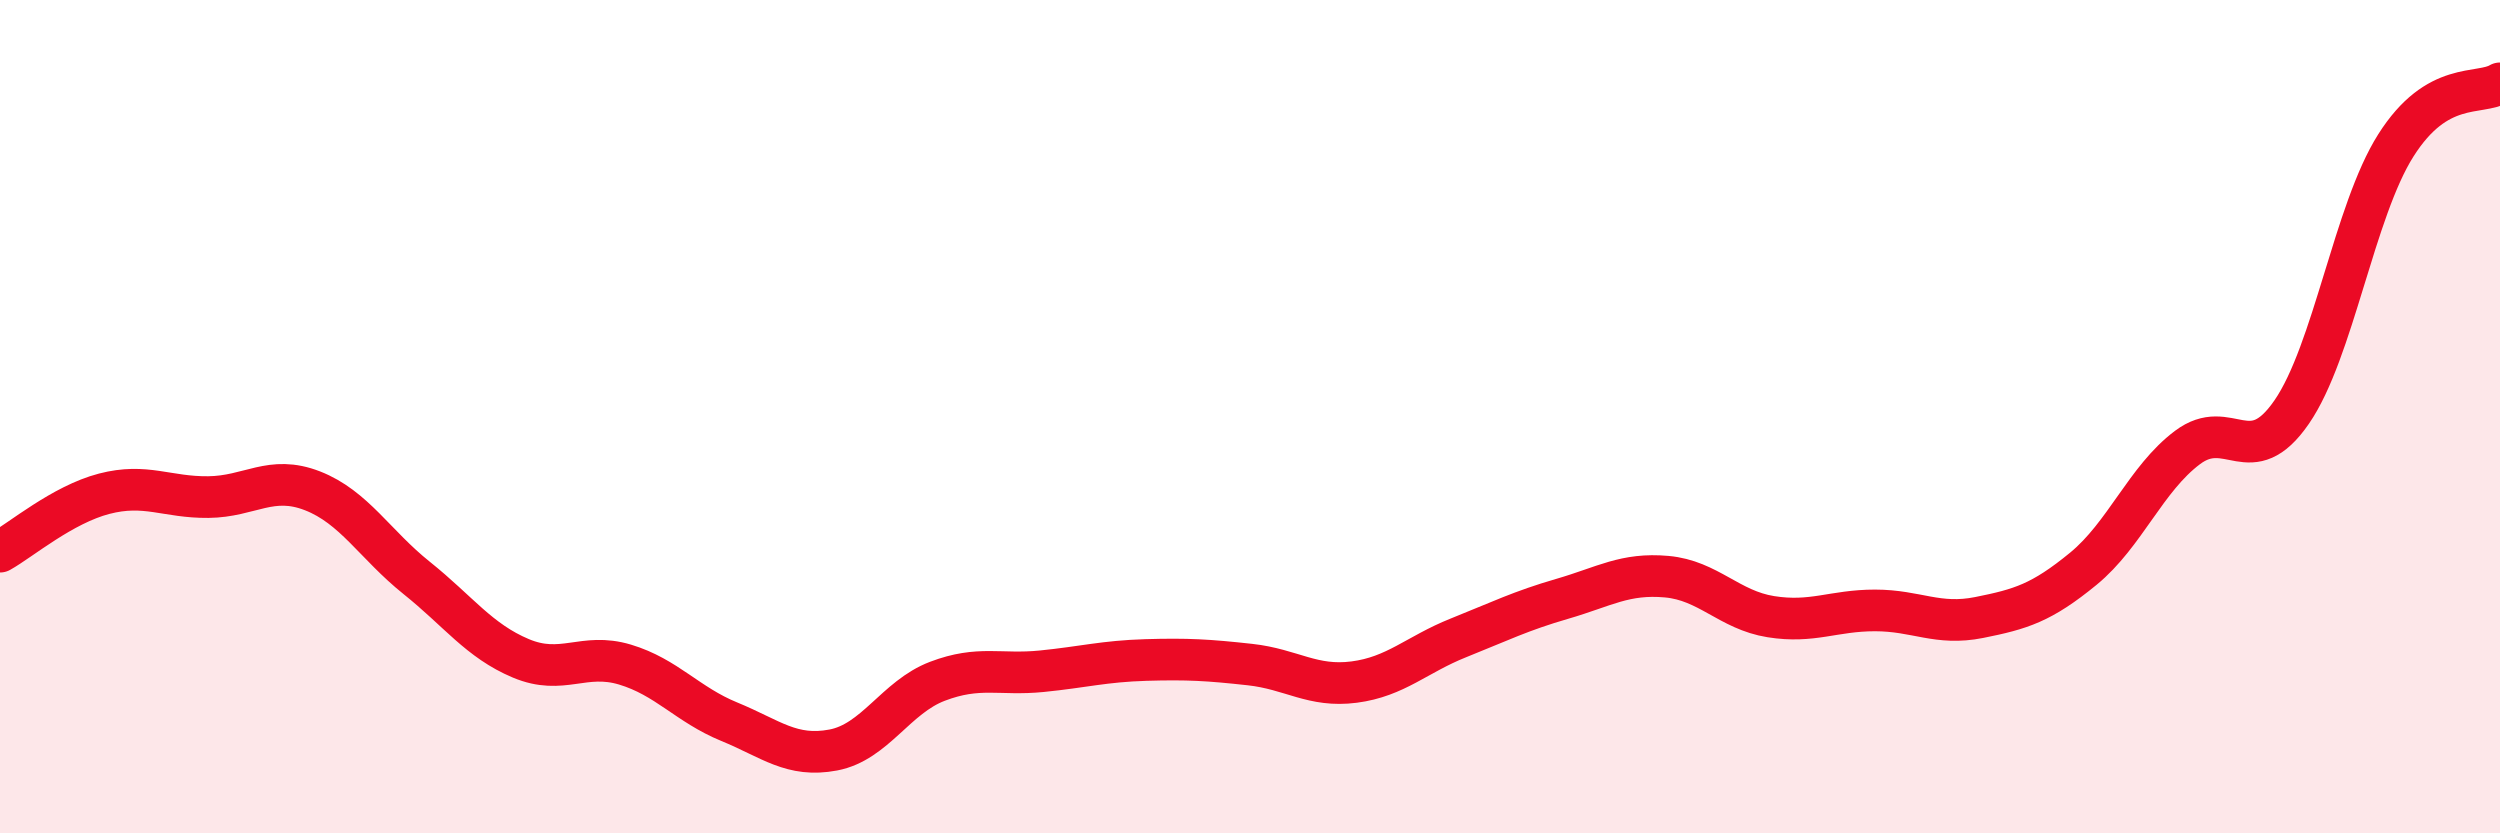
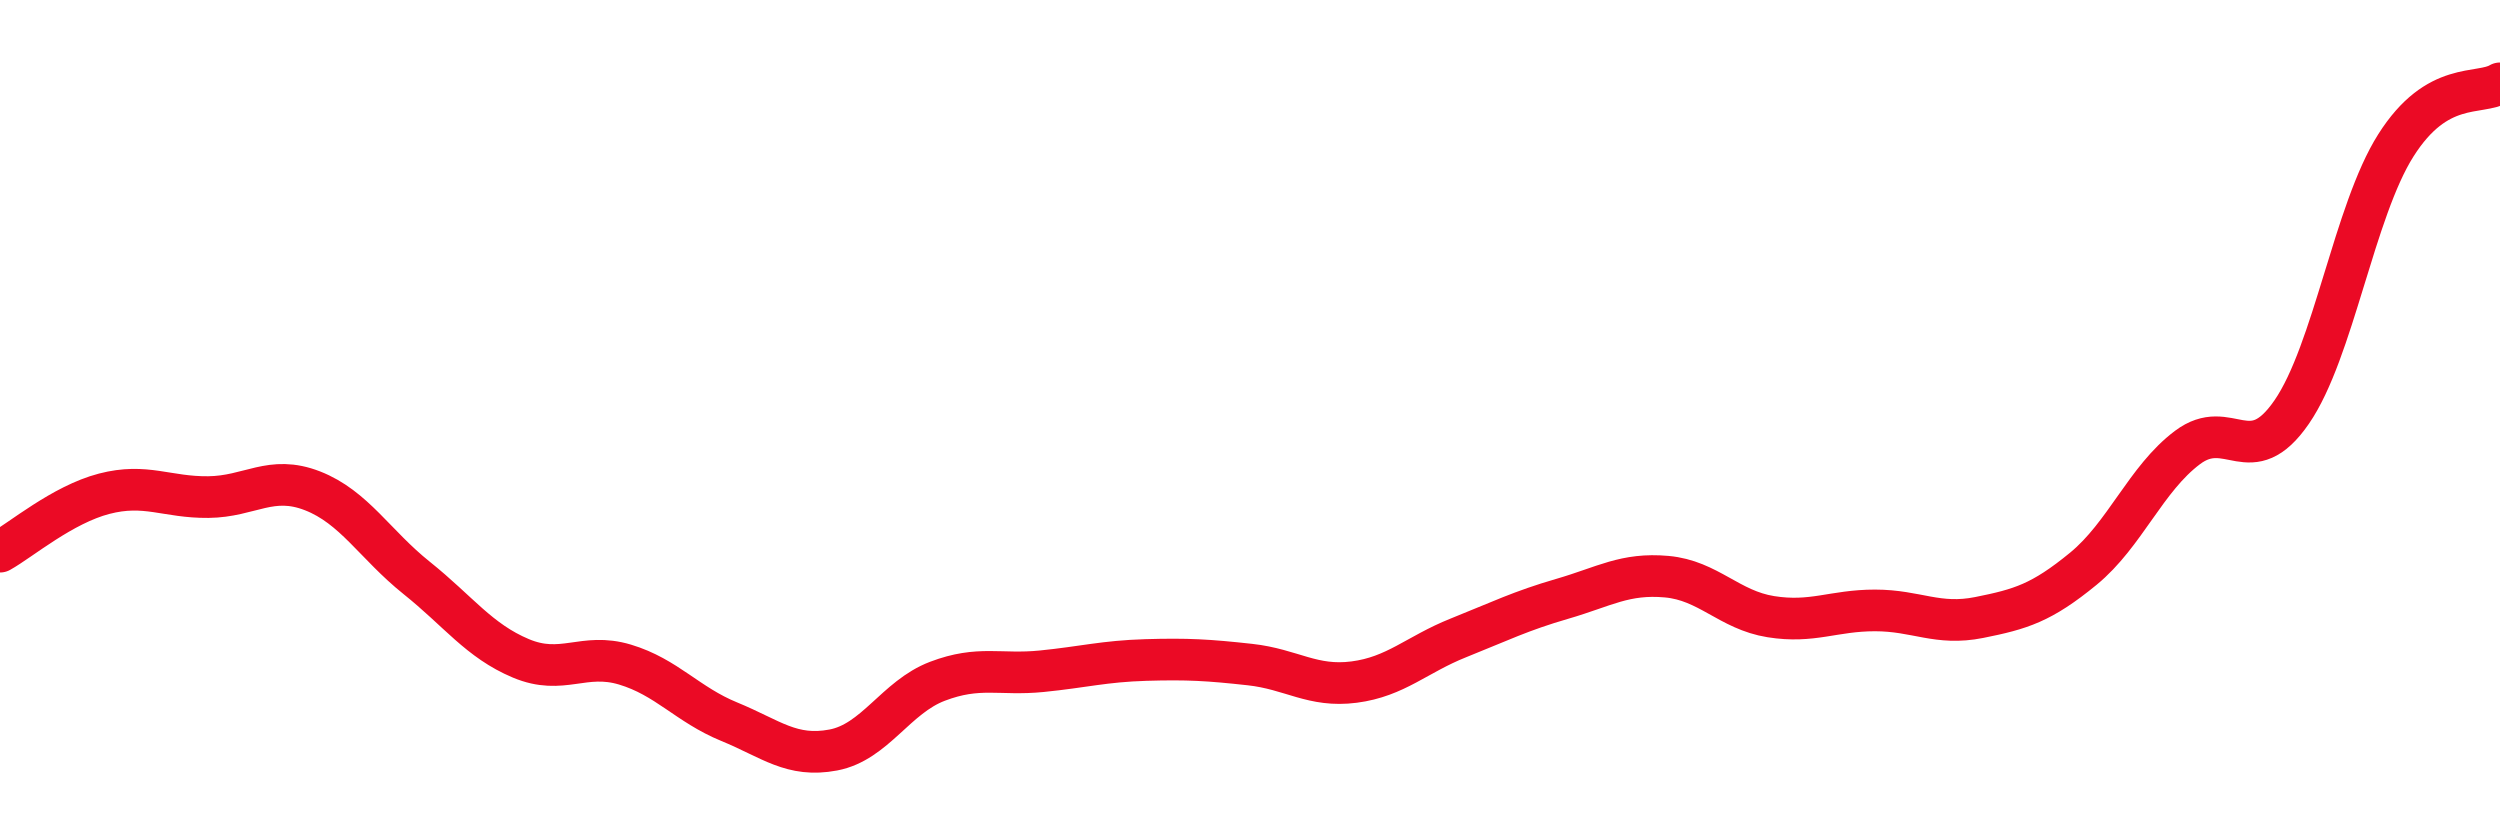
<svg xmlns="http://www.w3.org/2000/svg" width="60" height="20" viewBox="0 0 60 20">
-   <path d="M 0,13.24 C 0.5,12.96 1.5,12.11 2.5,11.85 C 3.5,11.59 4,11.94 5,11.93 C 6,11.92 6.5,11.39 7.5,11.78 C 8.5,12.17 9,13.07 10,13.87 C 11,14.67 11.5,15.38 12.5,15.8 C 13.5,16.22 14,15.65 15,15.95 C 16,16.25 16.5,16.91 17.5,17.32 C 18.5,17.73 19,18.19 20,18 C 21,17.81 21.5,16.73 22.5,16.35 C 23.5,15.97 24,16.21 25,16.11 C 26,16.01 26.5,15.87 27.5,15.84 C 28.5,15.81 29,15.84 30,15.95 C 31,16.06 31.5,16.5 32.5,16.37 C 33.5,16.24 34,15.71 35,15.31 C 36,14.91 36.5,14.66 37.5,14.37 C 38.5,14.08 39,13.75 40,13.84 C 41,13.93 41.5,14.64 42.5,14.8 C 43.5,14.96 44,14.65 45,14.65 C 46,14.65 46.5,15.02 47.5,14.82 C 48.5,14.62 49,14.47 50,13.65 C 51,12.83 51.5,11.49 52.5,10.74 C 53.5,9.99 54,11.34 55,9.89 C 56,8.44 56.5,5.07 57.5,3.49 C 58.5,1.91 59.5,2.3 60,2L60 20L0 20Z" fill="#EB0A25" opacity="0.1" stroke-linecap="round" stroke-linejoin="round" />
  <path d="M 0,13.24 C 0.5,12.96 1.5,12.11 2.5,11.85 C 3.5,11.59 4,11.94 5,11.93 C 6,11.92 6.5,11.39 7.5,11.78 C 8.5,12.17 9,13.07 10,13.87 C 11,14.67 11.5,15.38 12.5,15.8 C 13.5,16.22 14,15.65 15,15.95 C 16,16.25 16.5,16.91 17.5,17.32 C 18.5,17.73 19,18.19 20,18 C 21,17.81 21.5,16.73 22.5,16.35 C 23.5,15.97 24,16.21 25,16.11 C 26,16.01 26.5,15.87 27.5,15.84 C 28.5,15.81 29,15.84 30,15.95 C 31,16.06 31.5,16.5 32.5,16.37 C 33.5,16.24 34,15.71 35,15.31 C 36,14.91 36.5,14.66 37.5,14.37 C 38.5,14.08 39,13.75 40,13.84 C 41,13.93 41.5,14.64 42.5,14.8 C 43.5,14.96 44,14.65 45,14.65 C 46,14.65 46.5,15.02 47.5,14.82 C 48.5,14.62 49,14.47 50,13.65 C 51,12.83 51.5,11.49 52.5,10.74 C 53.5,9.99 54,11.34 55,9.89 C 56,8.44 56.5,5.07 57.5,3.49 C 58.5,1.91 59.5,2.3 60,2" stroke="#EB0A25" stroke-width="1" fill="none" stroke-linecap="round" stroke-linejoin="round" />
</svg>